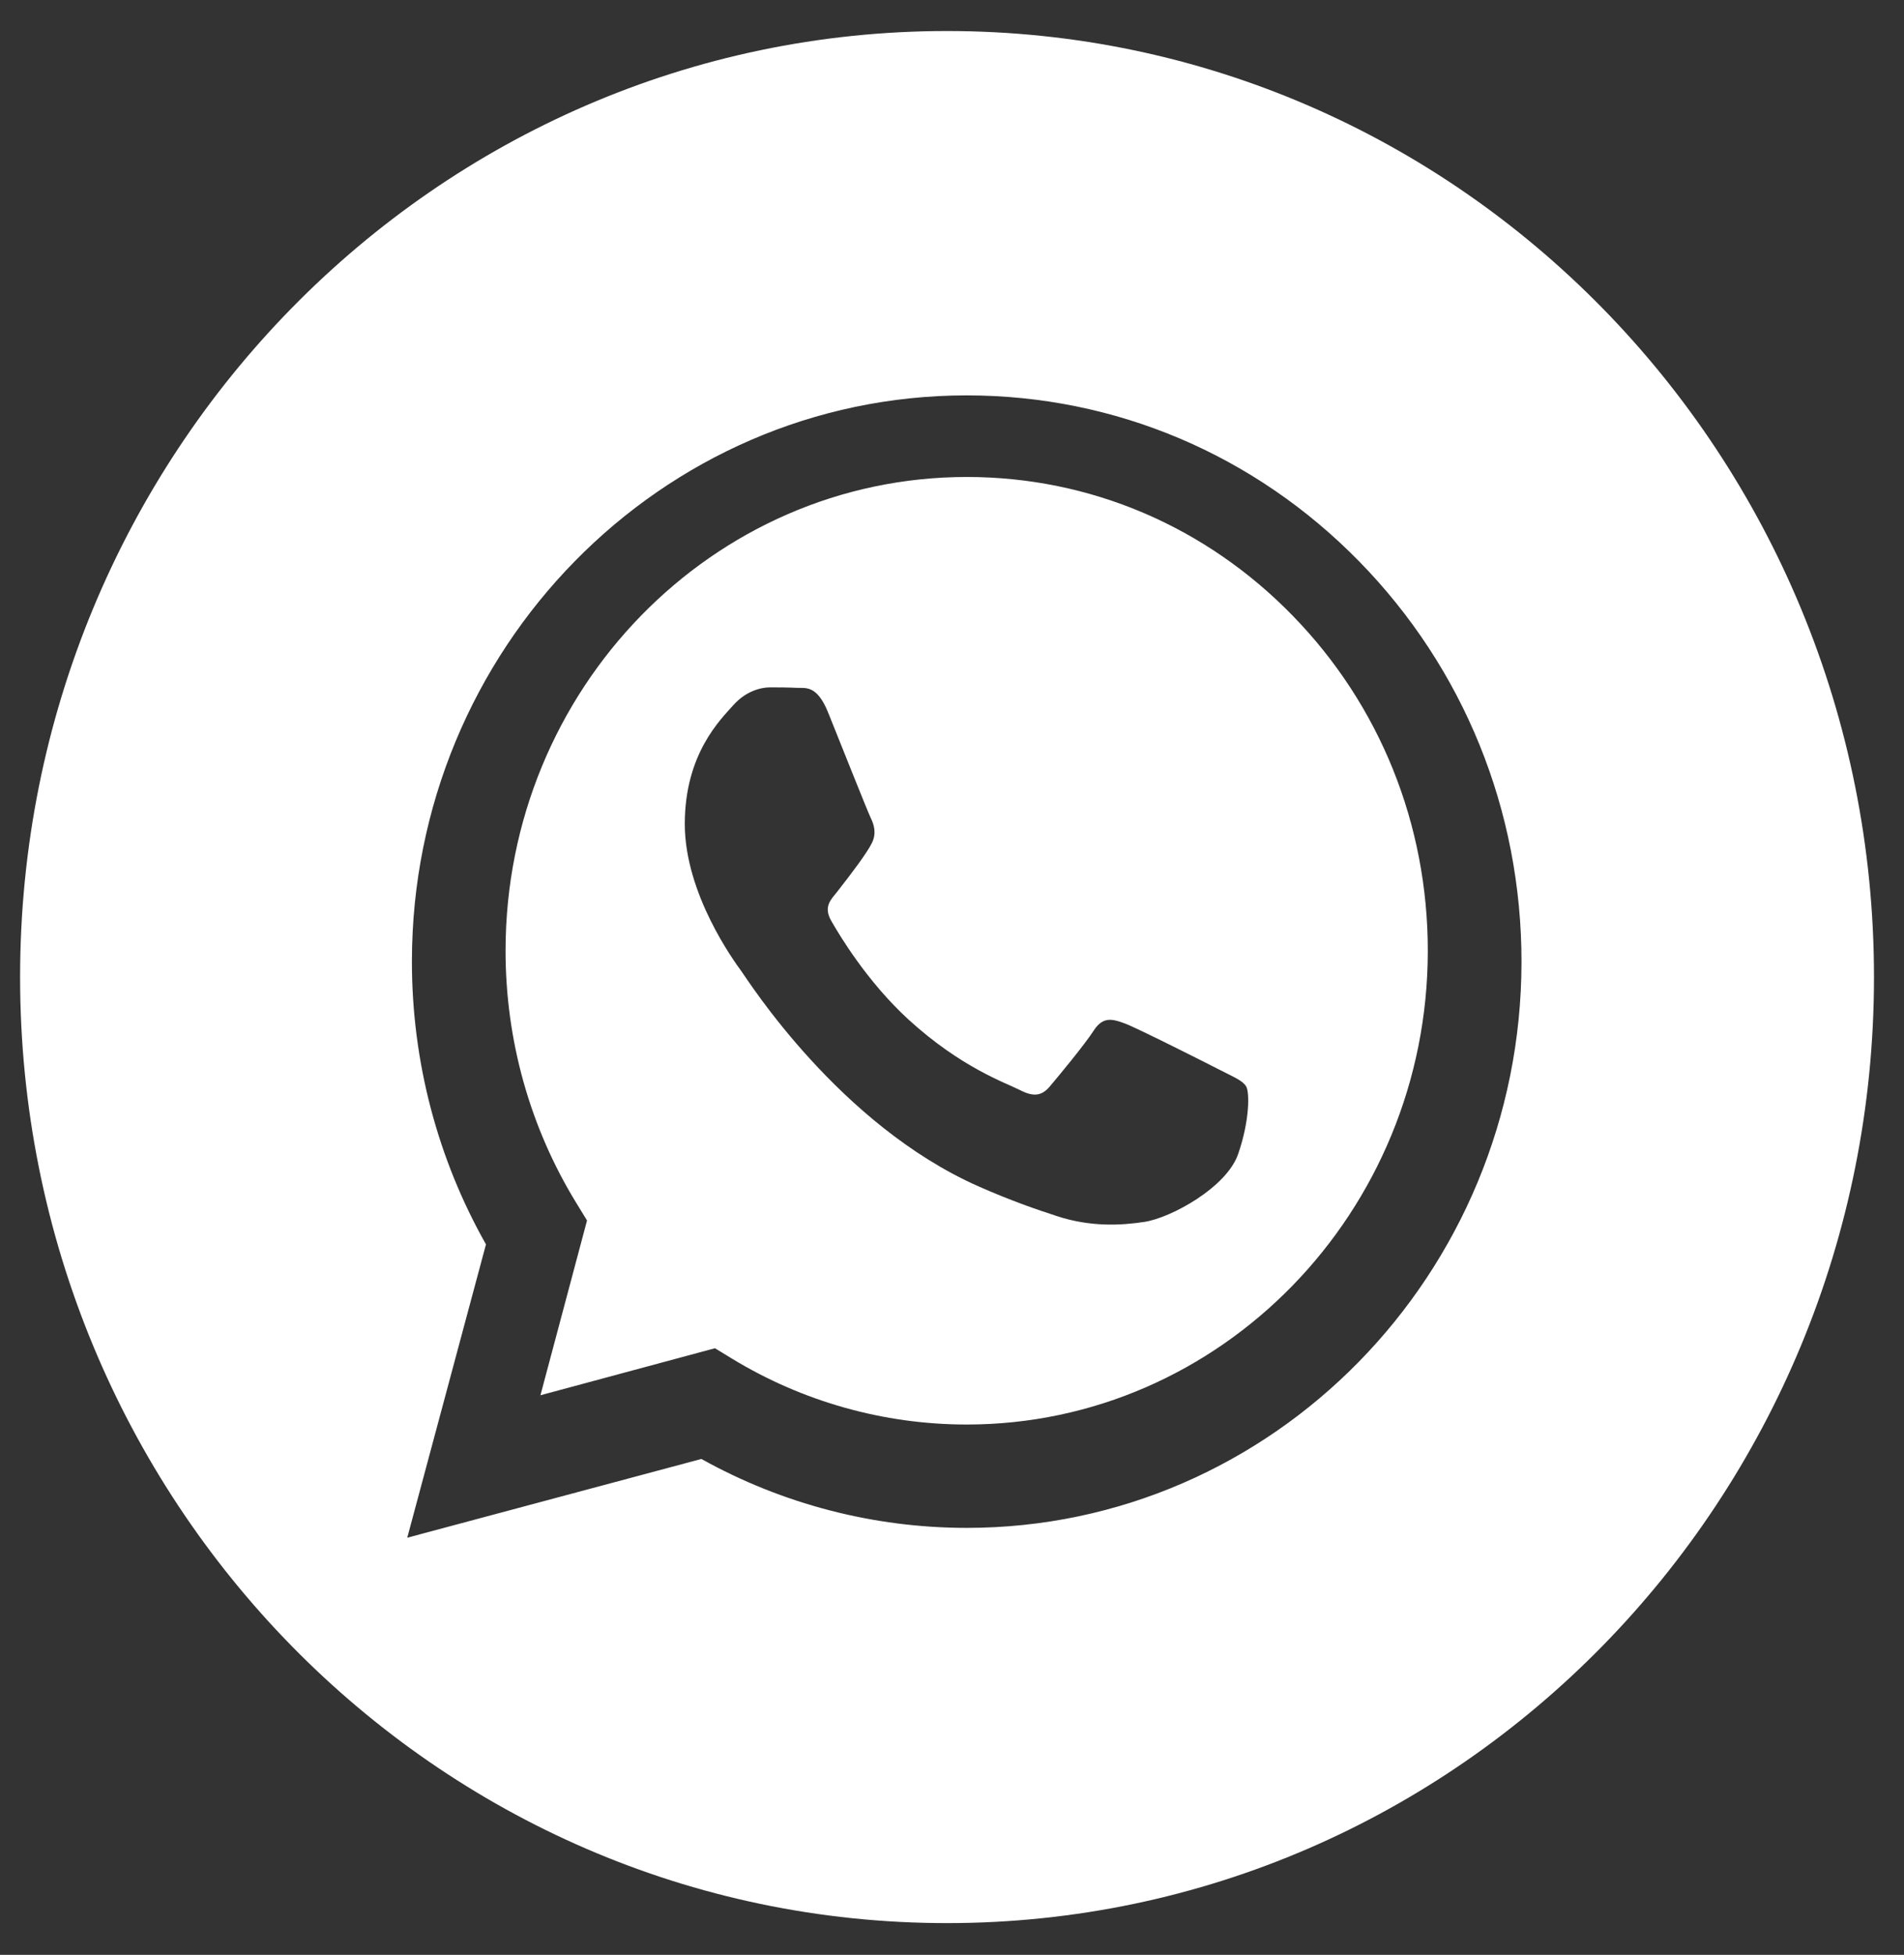
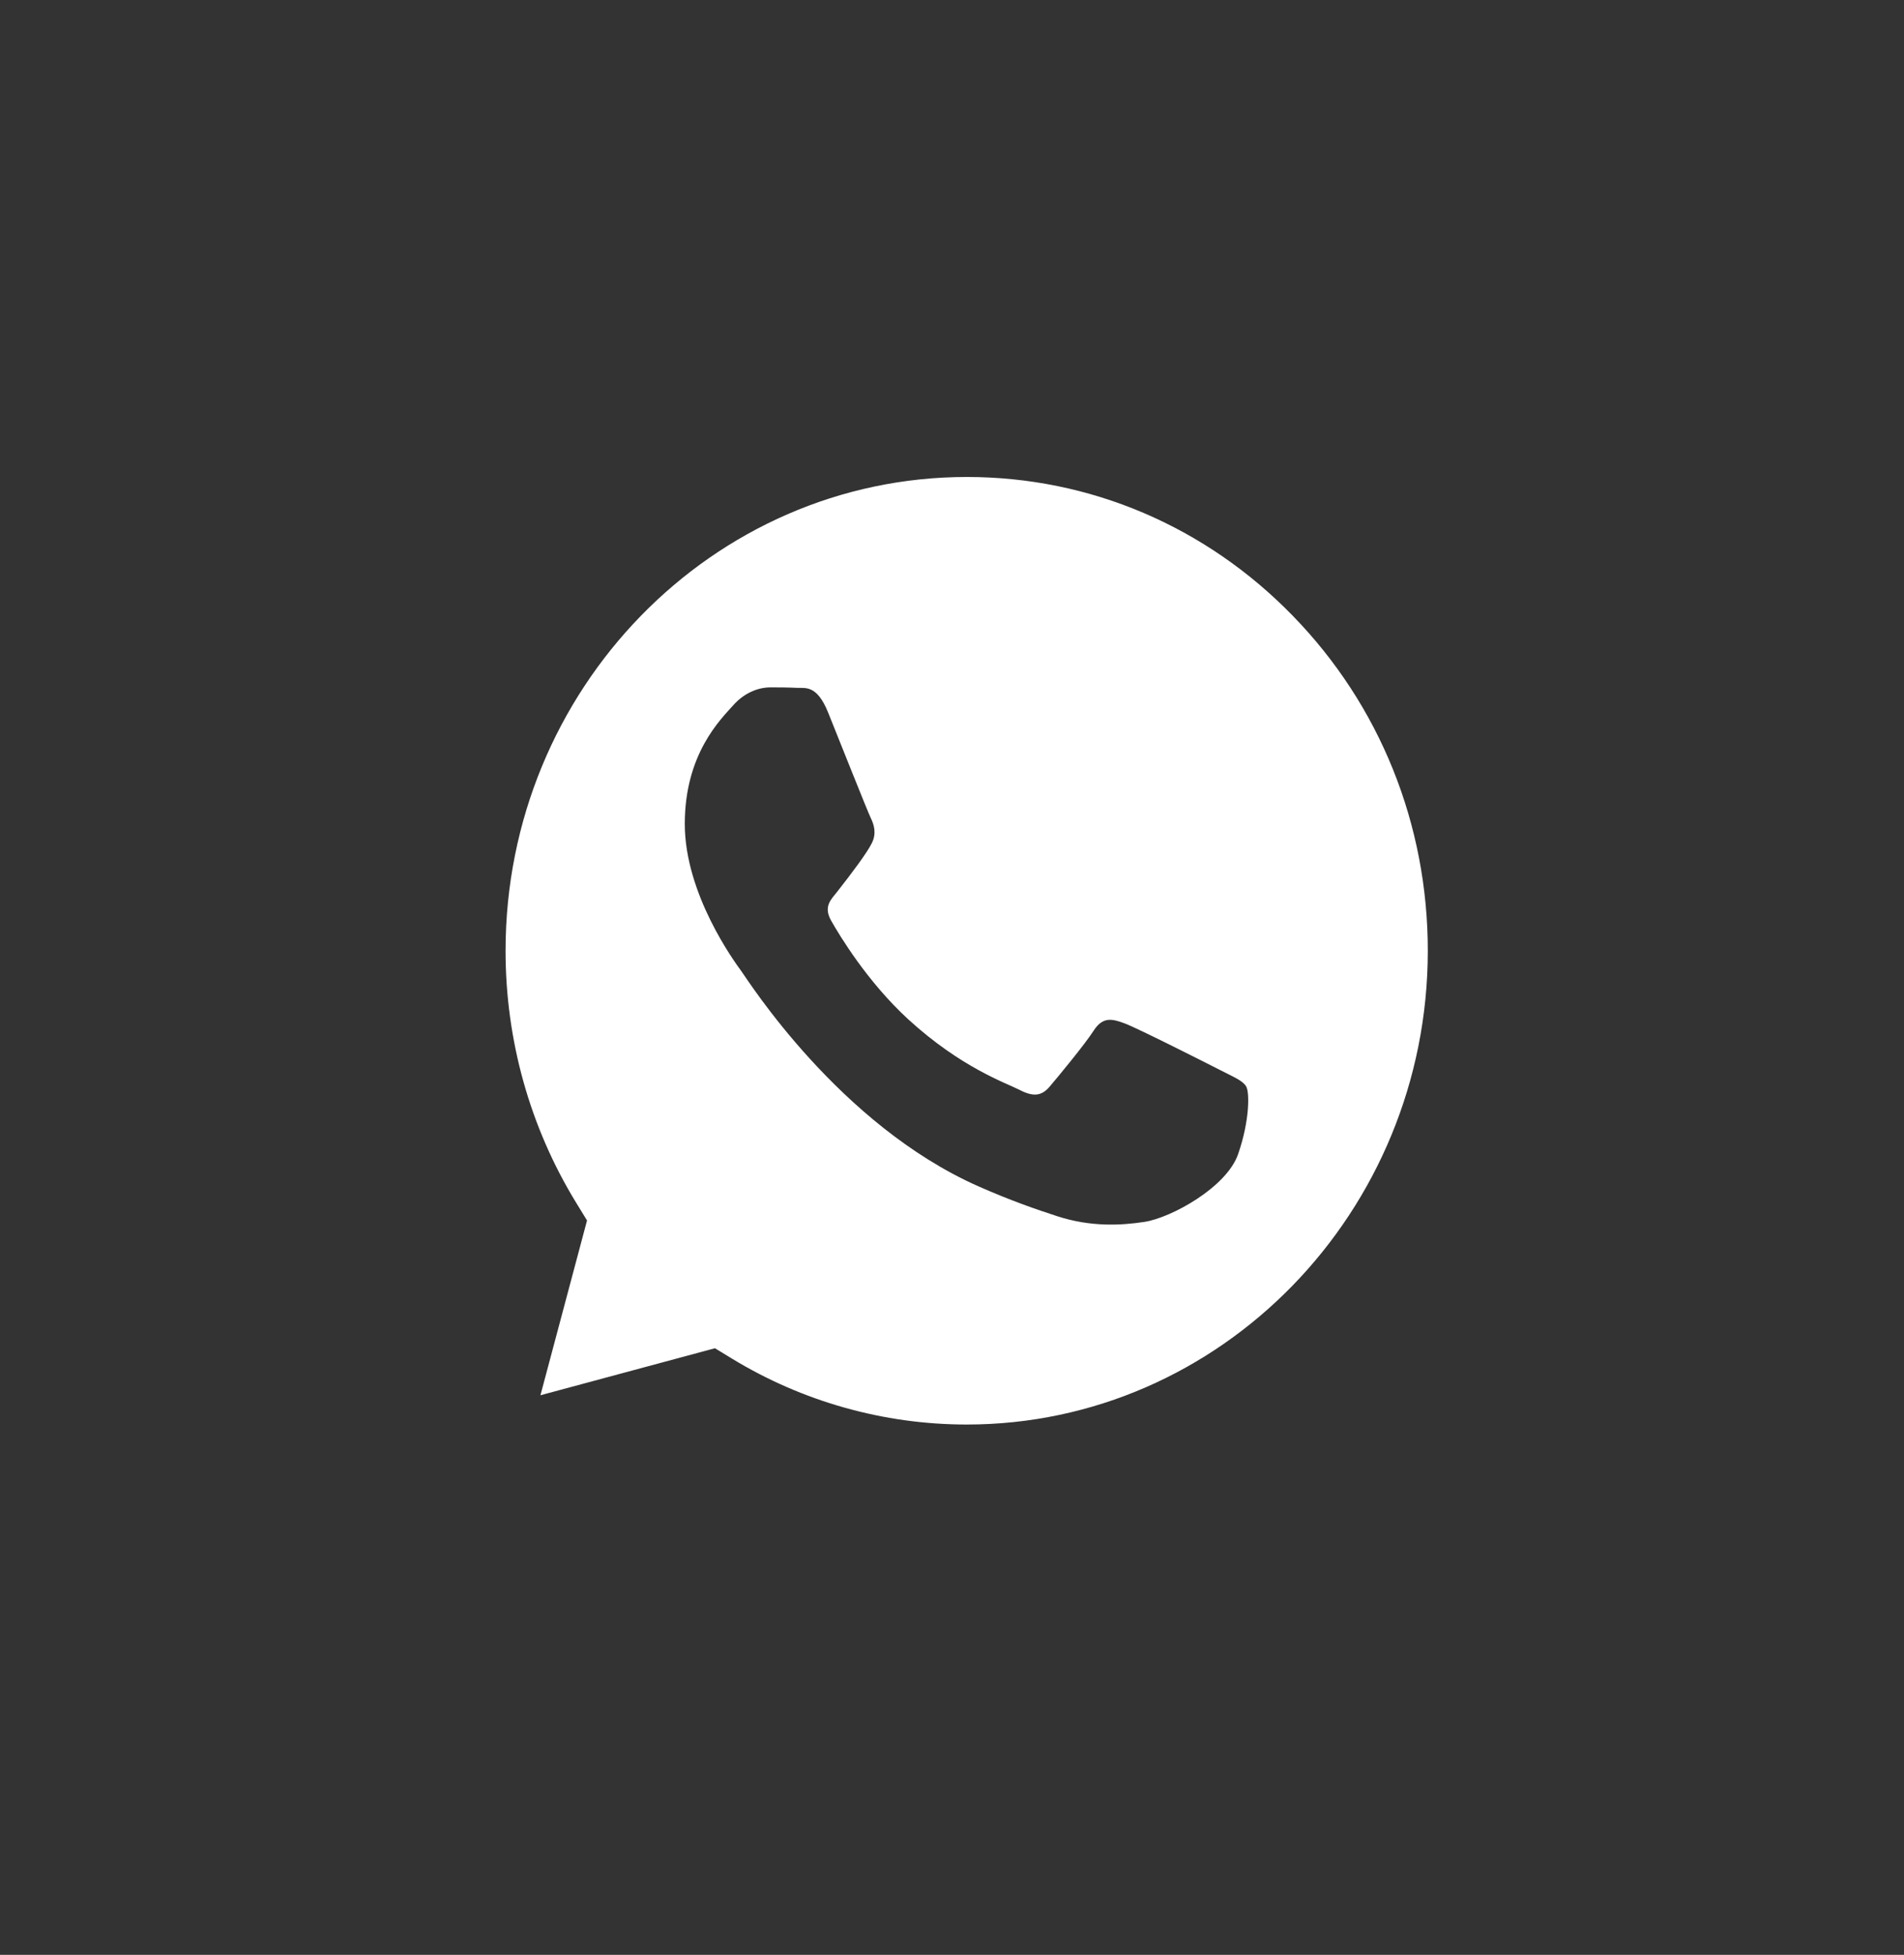
<svg xmlns="http://www.w3.org/2000/svg" width="38" height="39" viewBox="0 0 38 39" fill="none">
  <rect x="0" y="0" width="38" height="39" fill="#333333" stroke="none" />
-   <path d="M18.901 0.619C8.686 0.619 0.401 9.071 0.401 19.493C0.401 29.915 8.686 38.367 18.901 38.367C29.117 38.367 37.401 29.915 37.401 19.493C37.401 9.071 29.117 0.619 18.901 0.619ZM19.294 30.482C19.293 30.482 19.294 30.482 19.294 30.482H19.289C17.436 30.481 15.615 30.007 13.998 29.107L8.128 30.678L9.699 24.826C8.73 23.113 8.22 21.171 8.221 19.18C8.223 12.954 13.19 7.888 19.294 7.888C22.255 7.889 25.035 9.066 27.126 11.2C29.216 13.335 30.367 16.172 30.366 19.189C30.363 25.416 25.396 30.482 19.294 30.482V30.482Z" fill="white" />
  <path d="M19.297 9.516C14.221 9.516 10.092 13.754 10.09 18.964C10.089 20.749 10.576 22.488 11.497 23.992L11.716 24.349L10.786 27.836L14.269 26.898L14.605 27.103C16.018 27.964 17.638 28.419 19.289 28.42H19.293C24.365 28.42 28.494 24.181 28.496 18.971C28.497 16.446 27.541 14.072 25.803 12.287C24.066 10.501 21.755 9.516 19.297 9.516ZM24.71 23.026C24.48 23.689 23.374 24.295 22.843 24.377C22.366 24.45 21.763 24.48 21.1 24.264C20.698 24.133 20.183 23.958 19.523 23.666C16.748 22.436 14.935 19.567 14.797 19.377C14.658 19.187 13.667 17.837 13.667 16.438C13.667 15.04 14.382 14.353 14.635 14.069C14.889 13.784 15.189 13.713 15.373 13.713C15.557 13.713 15.742 13.715 15.903 13.723C16.073 13.732 16.301 13.657 16.526 14.211C16.756 14.78 17.31 16.178 17.379 16.32C17.448 16.462 17.494 16.628 17.402 16.817C17.31 17.007 17.003 17.416 16.71 17.789C16.587 17.945 16.427 18.084 16.589 18.369C16.75 18.653 17.306 19.583 18.128 20.337C19.185 21.304 20.076 21.604 20.353 21.746C20.629 21.888 20.791 21.865 20.952 21.675C21.113 21.486 21.644 20.846 21.828 20.561C22.012 20.277 22.197 20.325 22.451 20.419C22.704 20.514 24.064 21.201 24.341 21.343C24.618 21.486 24.802 21.557 24.871 21.675C24.941 21.794 24.941 22.362 24.71 23.026Z" fill="white" />
</svg>